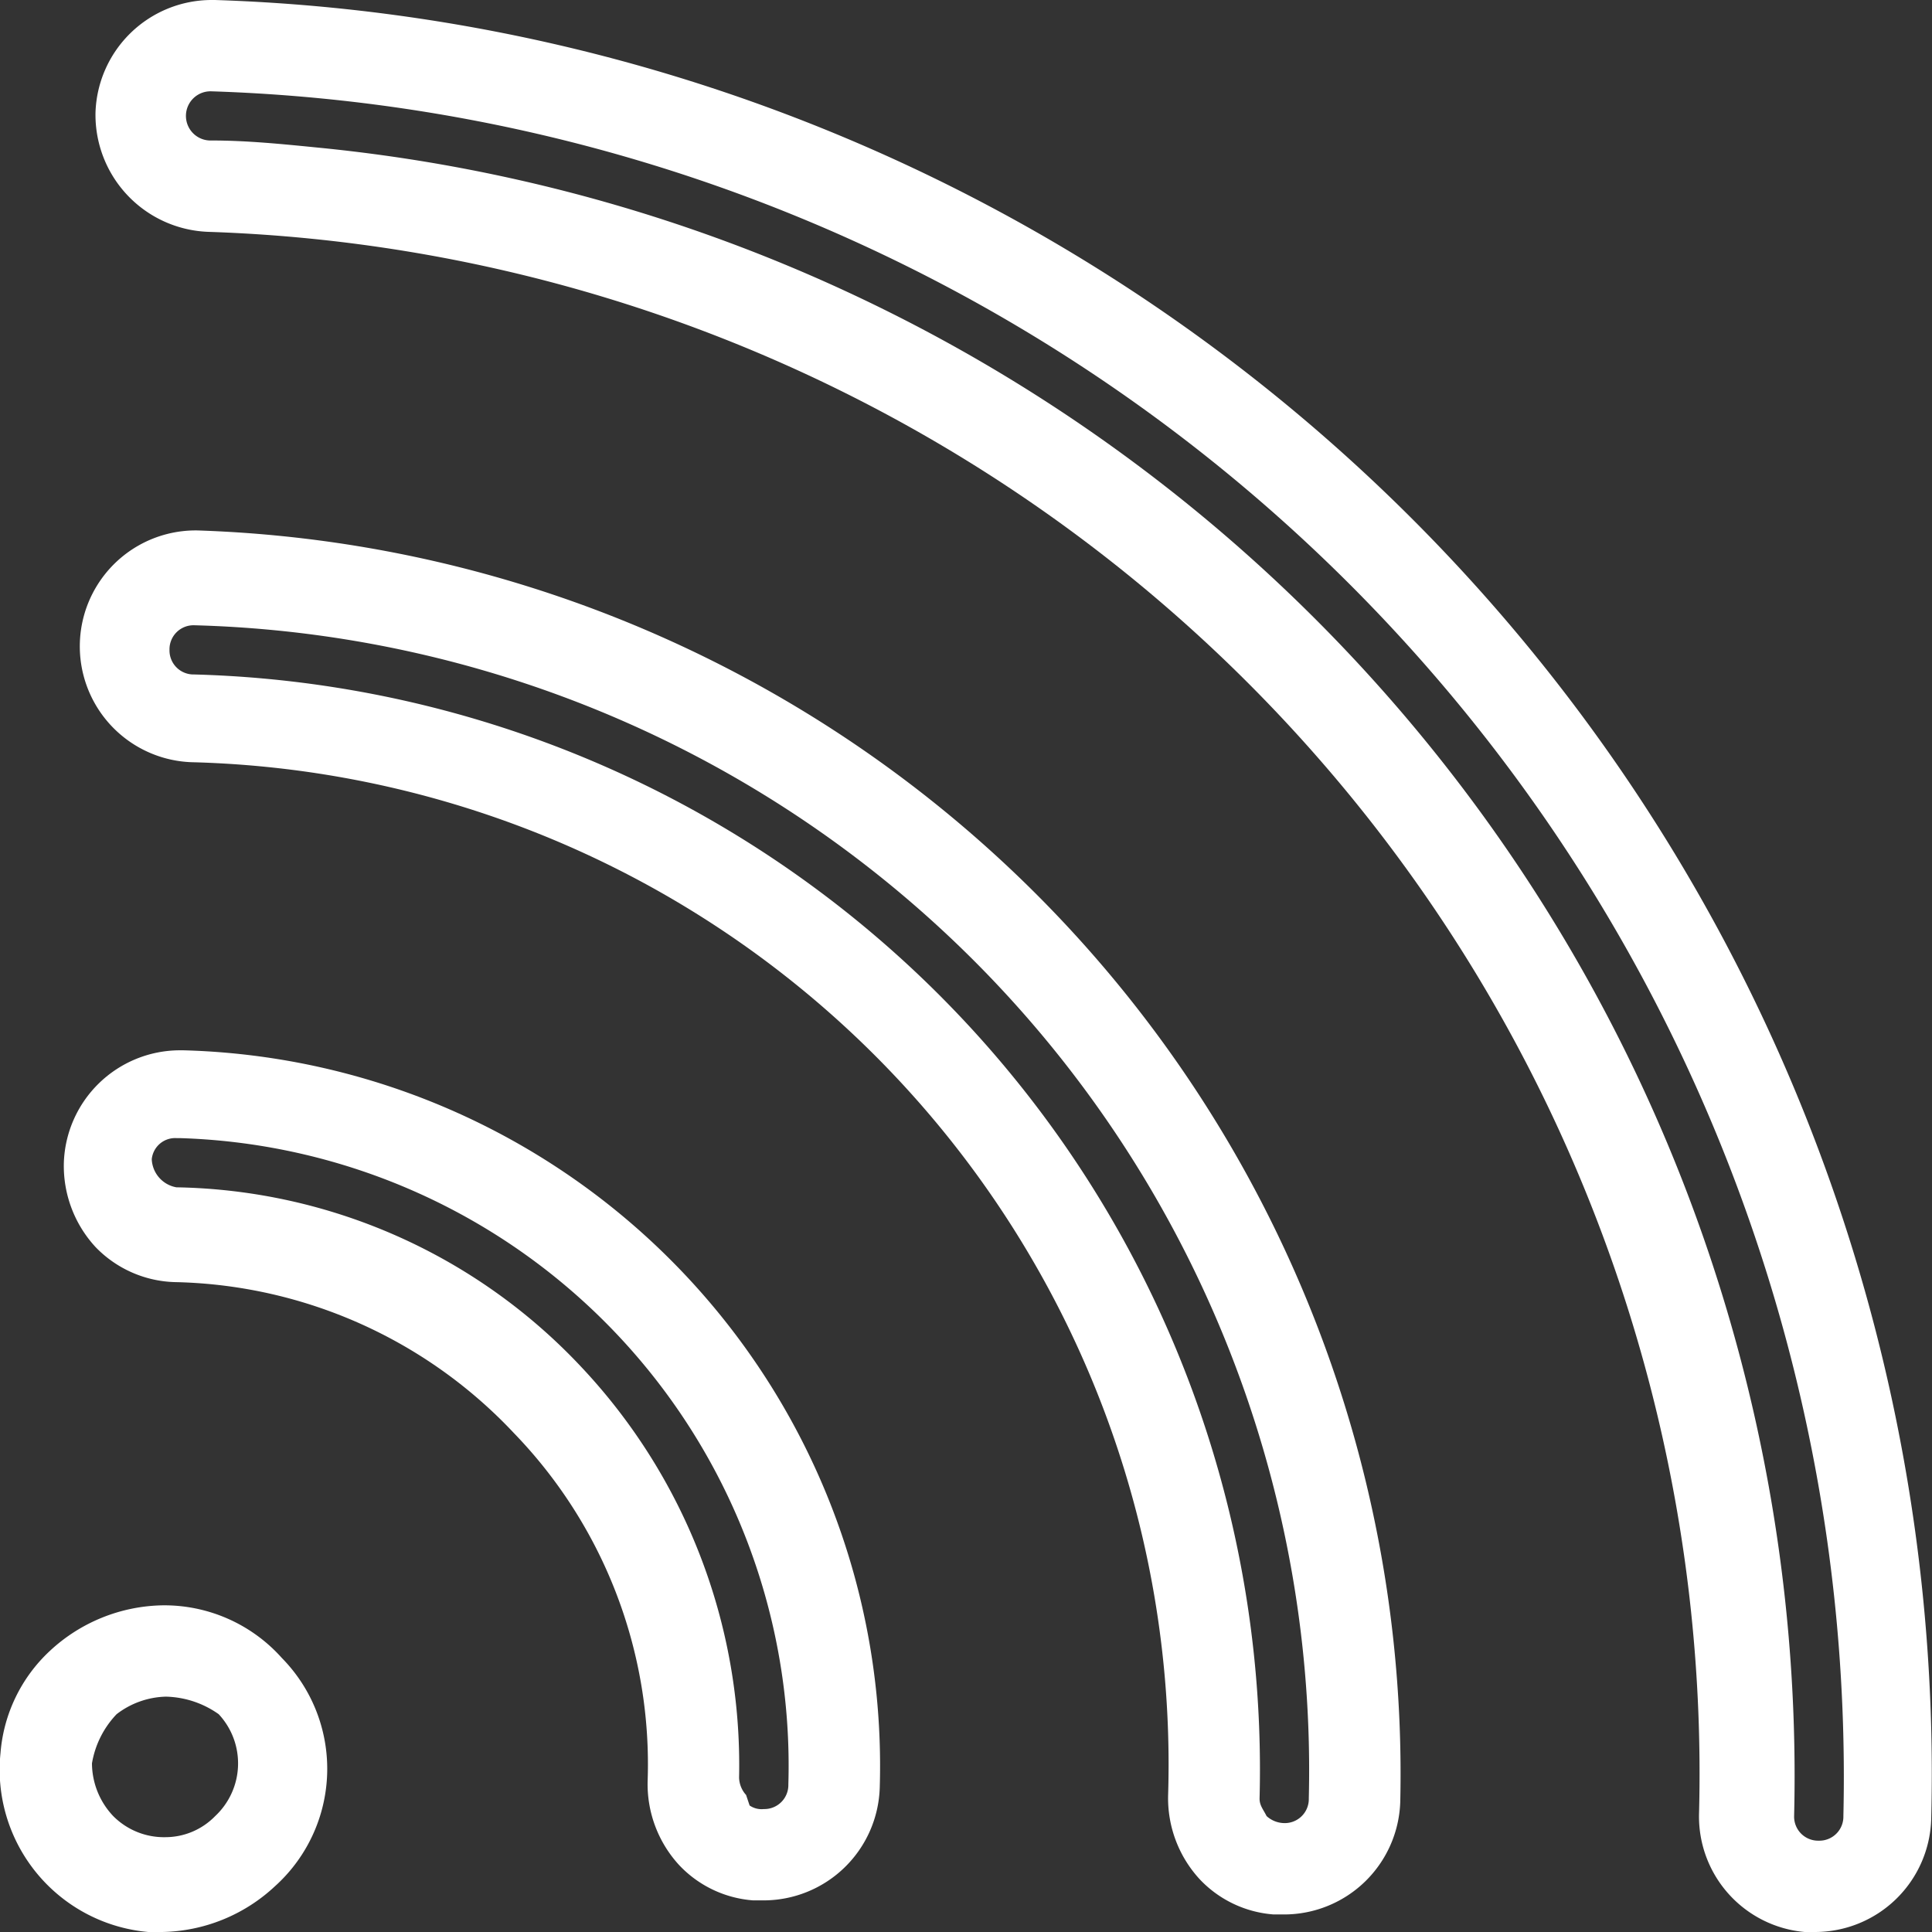
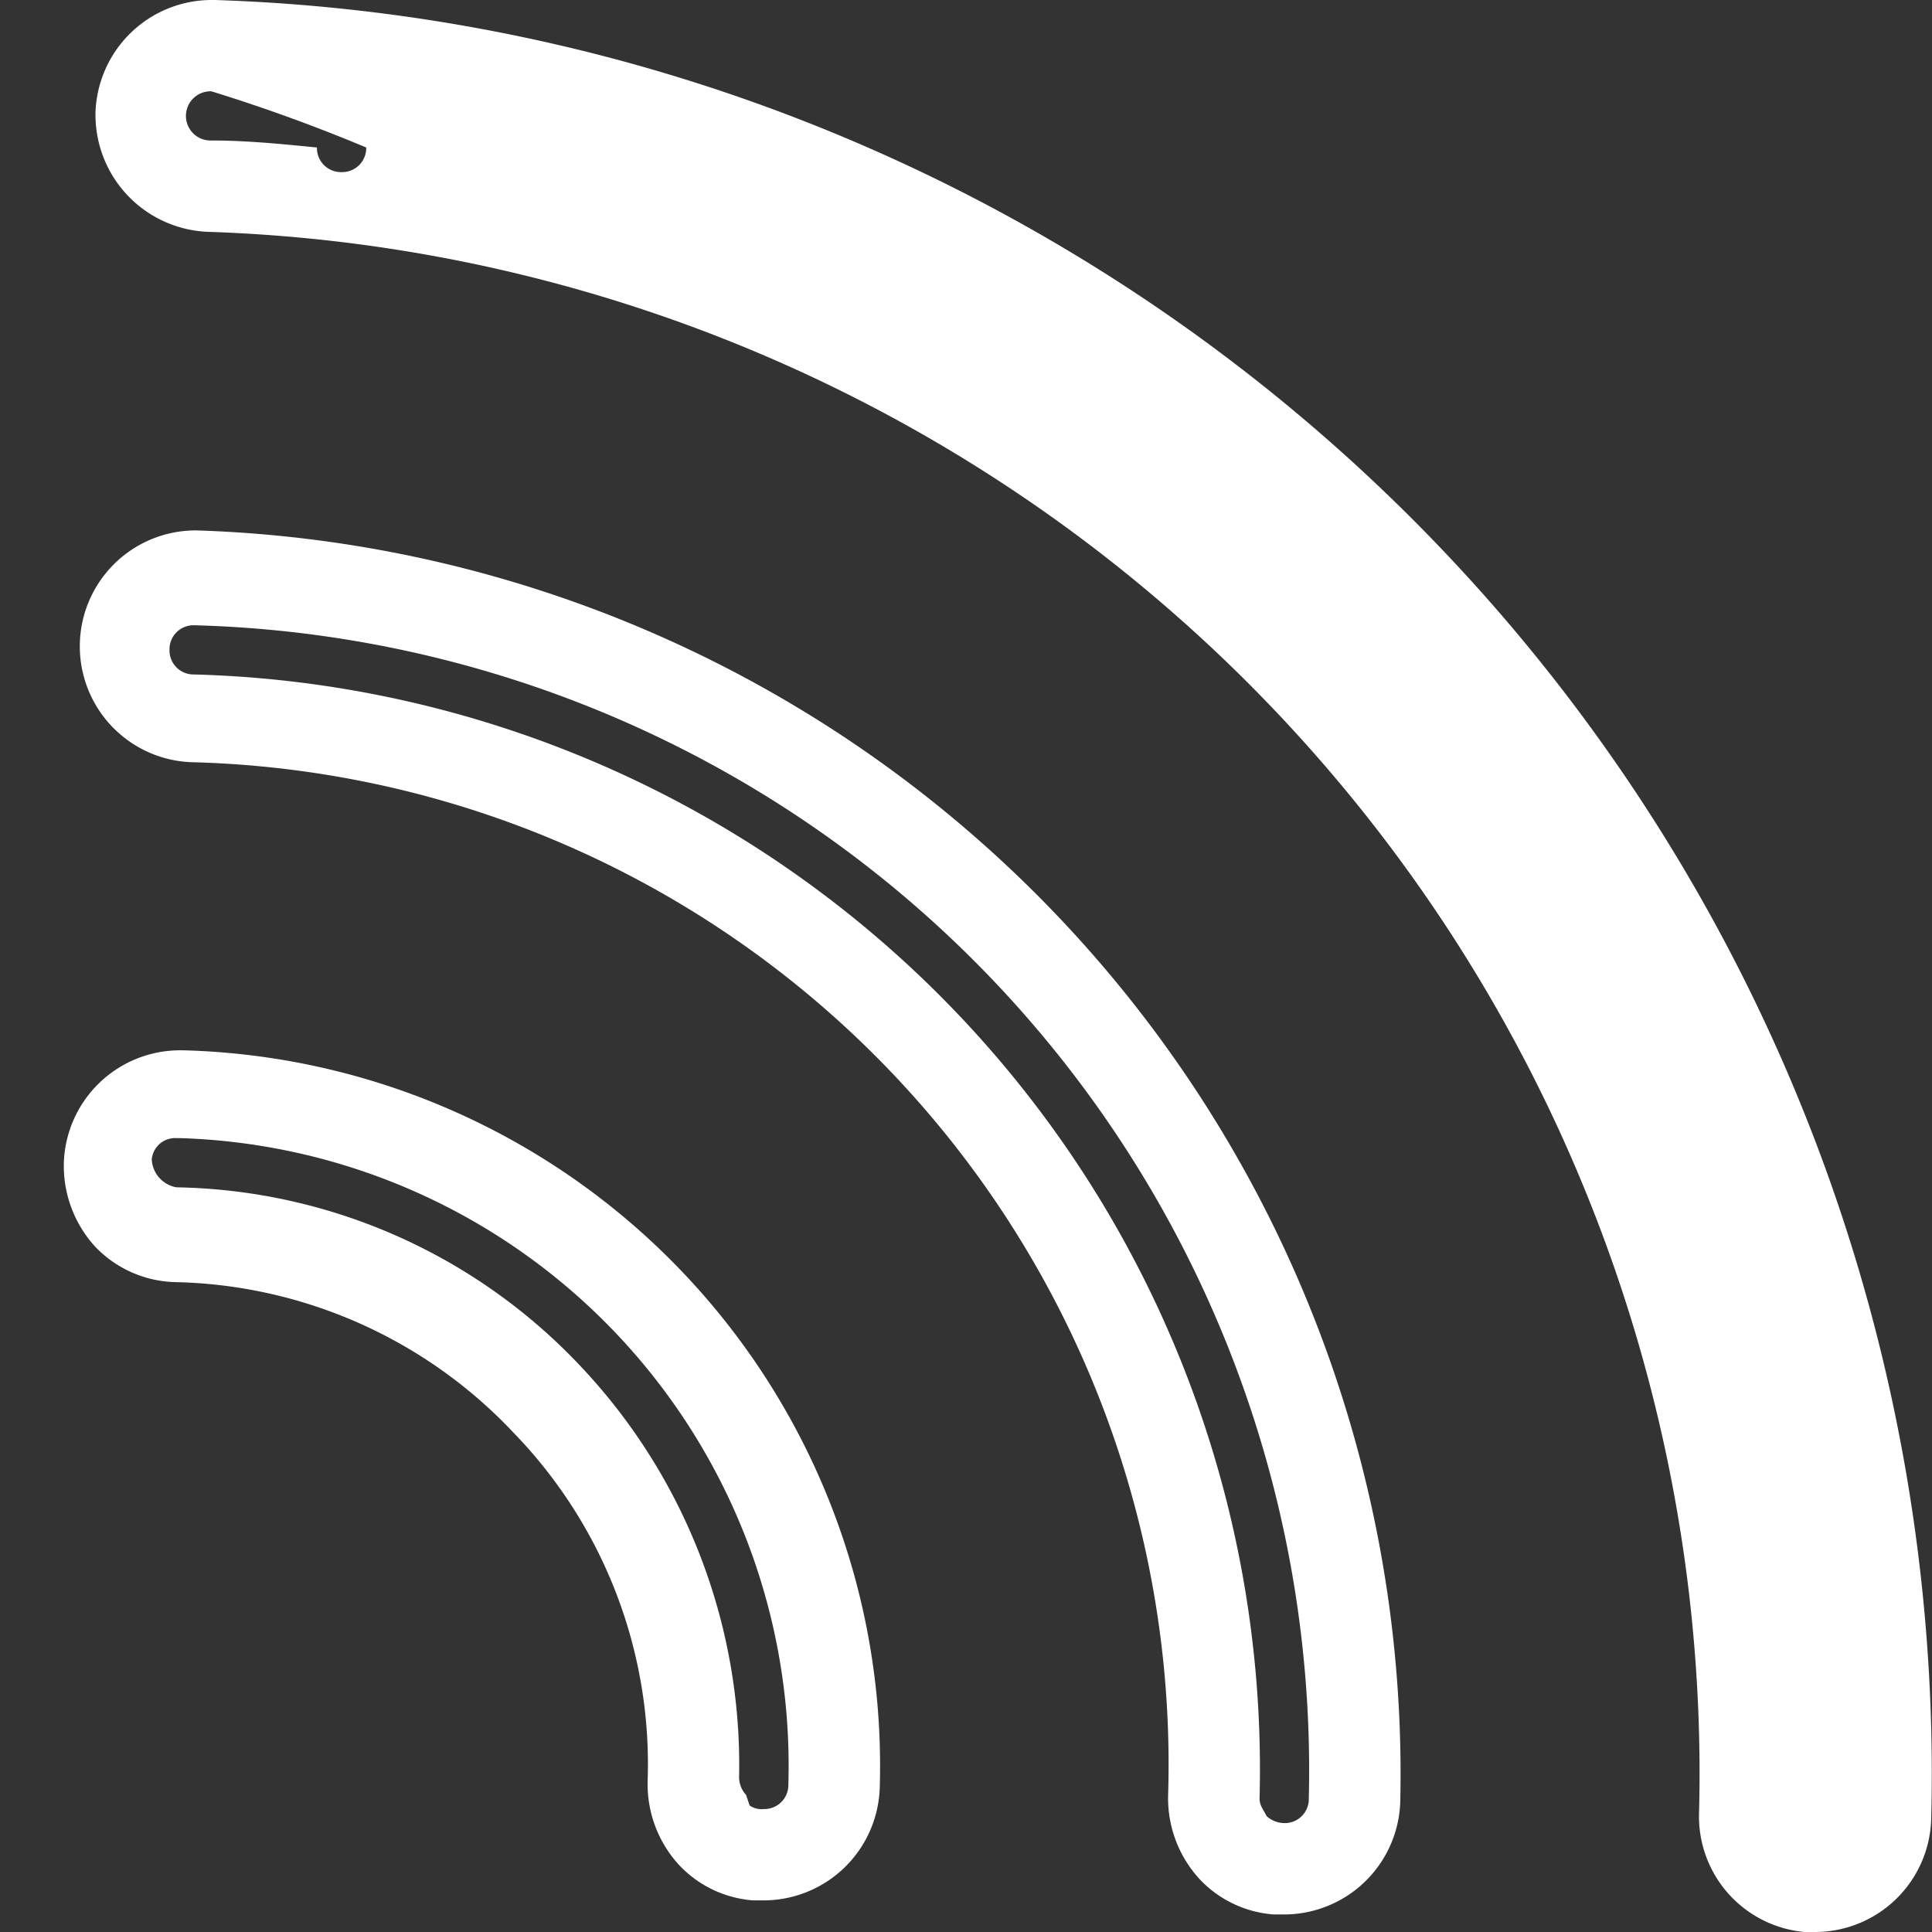
<svg xmlns="http://www.w3.org/2000/svg" viewBox="0 0 60 60">
  <rect x="0" y="0" width="60" height="60" fill="#333333" stroke="none" />
  <defs>
    <style>
      .cls-1 {
        fill: #fff;
      }
    </style>
  </defs>
  <g id="Group_1278" data-name="Group 1278" transform="translate(0.016)">
    <path id="Path_1724" data-name="Path 1724" class="cls-1" d="M23.207,56.3a3.513,3.513,0,0,1-2.294-1.091,3.714,3.714,0,0,1-.983-2.618,14.782,14.782,0,0,0-4.15-10.8A14.858,14.858,0,0,0,5.295,37.1a3.557,3.557,0,0,1-2.512-1.091A3.714,3.714,0,0,1,1.8,33.391,3.612,3.612,0,0,1,5.4,29.9h.109A22.23,22.23,0,0,1,27.138,52.809a3.612,3.612,0,0,1-3.6,3.491ZM23.1,53.355a.657.657,0,0,0,.437.109h0A.746.746,0,0,0,24.3,52.7,19.5,19.5,0,0,0,5.4,32.627H5.295a.73.73,0,0,0-.765.655.926.926,0,0,0,.765.873,17.645,17.645,0,0,1,12.56,5.564A18.038,18.038,0,0,1,22.77,52.482a.833.833,0,0,0,.218.545l.109.327Z" transform="translate(0.167 2.718)" />
    <path id="Path_1725" data-name="Path 1725" class="cls-1" d="M39.325,58.082a3.513,3.513,0,0,1-2.294-1.091,3.714,3.714,0,0,1-.983-2.618A31.133,31.133,0,0,0,5.8,22.3,3.6,3.6,0,0,1,5.9,15.1,38.631,38.631,0,0,1,43.257,54.591a3.612,3.612,0,0,1-3.6,3.491ZM5.8,18.045a.746.746,0,0,0-.765.764.746.746,0,0,0,.765.764A34.016,34.016,0,0,1,38.888,54.482c0,.218.109.327.218.545a.835.835,0,0,0,.546.218h0a.746.746,0,0,0,.765-.764A35.574,35.574,0,0,0,5.8,18.045Z" transform="translate(0.213 1.373)" />
-     <path id="Path_1726" data-name="Path 1726" class="cls-1" d="M55.78,60A3.6,3.6,0,0,1,52.5,56.291,47.9,47.9,0,0,0,6.195,7.2,3.637,3.637,0,0,1,2.7,3.491,3.612,3.612,0,0,1,6.3,0h.109a55.106,55.106,0,0,1,53.3,56.509A3.612,3.612,0,0,1,56.107,60ZM6.3,2.836a.764.764,0,1,0,0,1.527c1.092,0,2.184.109,3.277.218A50.815,50.815,0,0,1,55.452,56.4a.746.746,0,0,0,.765.764h0a.746.746,0,0,0,.765-.764A52.377,52.377,0,0,0,6.3,2.836Z" transform="translate(0.25)" />
-     <path id="Path_1727" data-name="Path 1727" class="cls-1" d="M4.916,55.845H4.589A5.061,5.061,0,0,1,0,50.282,4.85,4.85,0,0,1,1.53,47.118,5.263,5.263,0,0,1,5.025,45.7a4.894,4.894,0,0,1,3.713,1.636,4.908,4.908,0,0,1-.218,7.091,5.263,5.263,0,0,1-3.495,1.418Zm.218-7.309a2.611,2.611,0,0,0-1.529.545,2.907,2.907,0,0,0-.765,1.527A2.4,2.4,0,0,0,3.5,52.245a2.224,2.224,0,0,0,1.638.655,2.158,2.158,0,0,0,1.529-.655,2.24,2.24,0,0,0,.109-3.164A2.945,2.945,0,0,0,5.135,48.536Z" transform="translate(0 4.155)" />
+     <path id="Path_1726" data-name="Path 1726" class="cls-1" d="M55.78,60A3.6,3.6,0,0,1,52.5,56.291,47.9,47.9,0,0,0,6.195,7.2,3.637,3.637,0,0,1,2.7,3.491,3.612,3.612,0,0,1,6.3,0h.109a55.106,55.106,0,0,1,53.3,56.509A3.612,3.612,0,0,1,56.107,60ZM6.3,2.836a.764.764,0,1,0,0,1.527c1.092,0,2.184.109,3.277.218a.746.746,0,0,0,.765.764h0a.746.746,0,0,0,.765-.764A52.377,52.377,0,0,0,6.3,2.836Z" transform="translate(0.25)" />
  </g>
</svg>